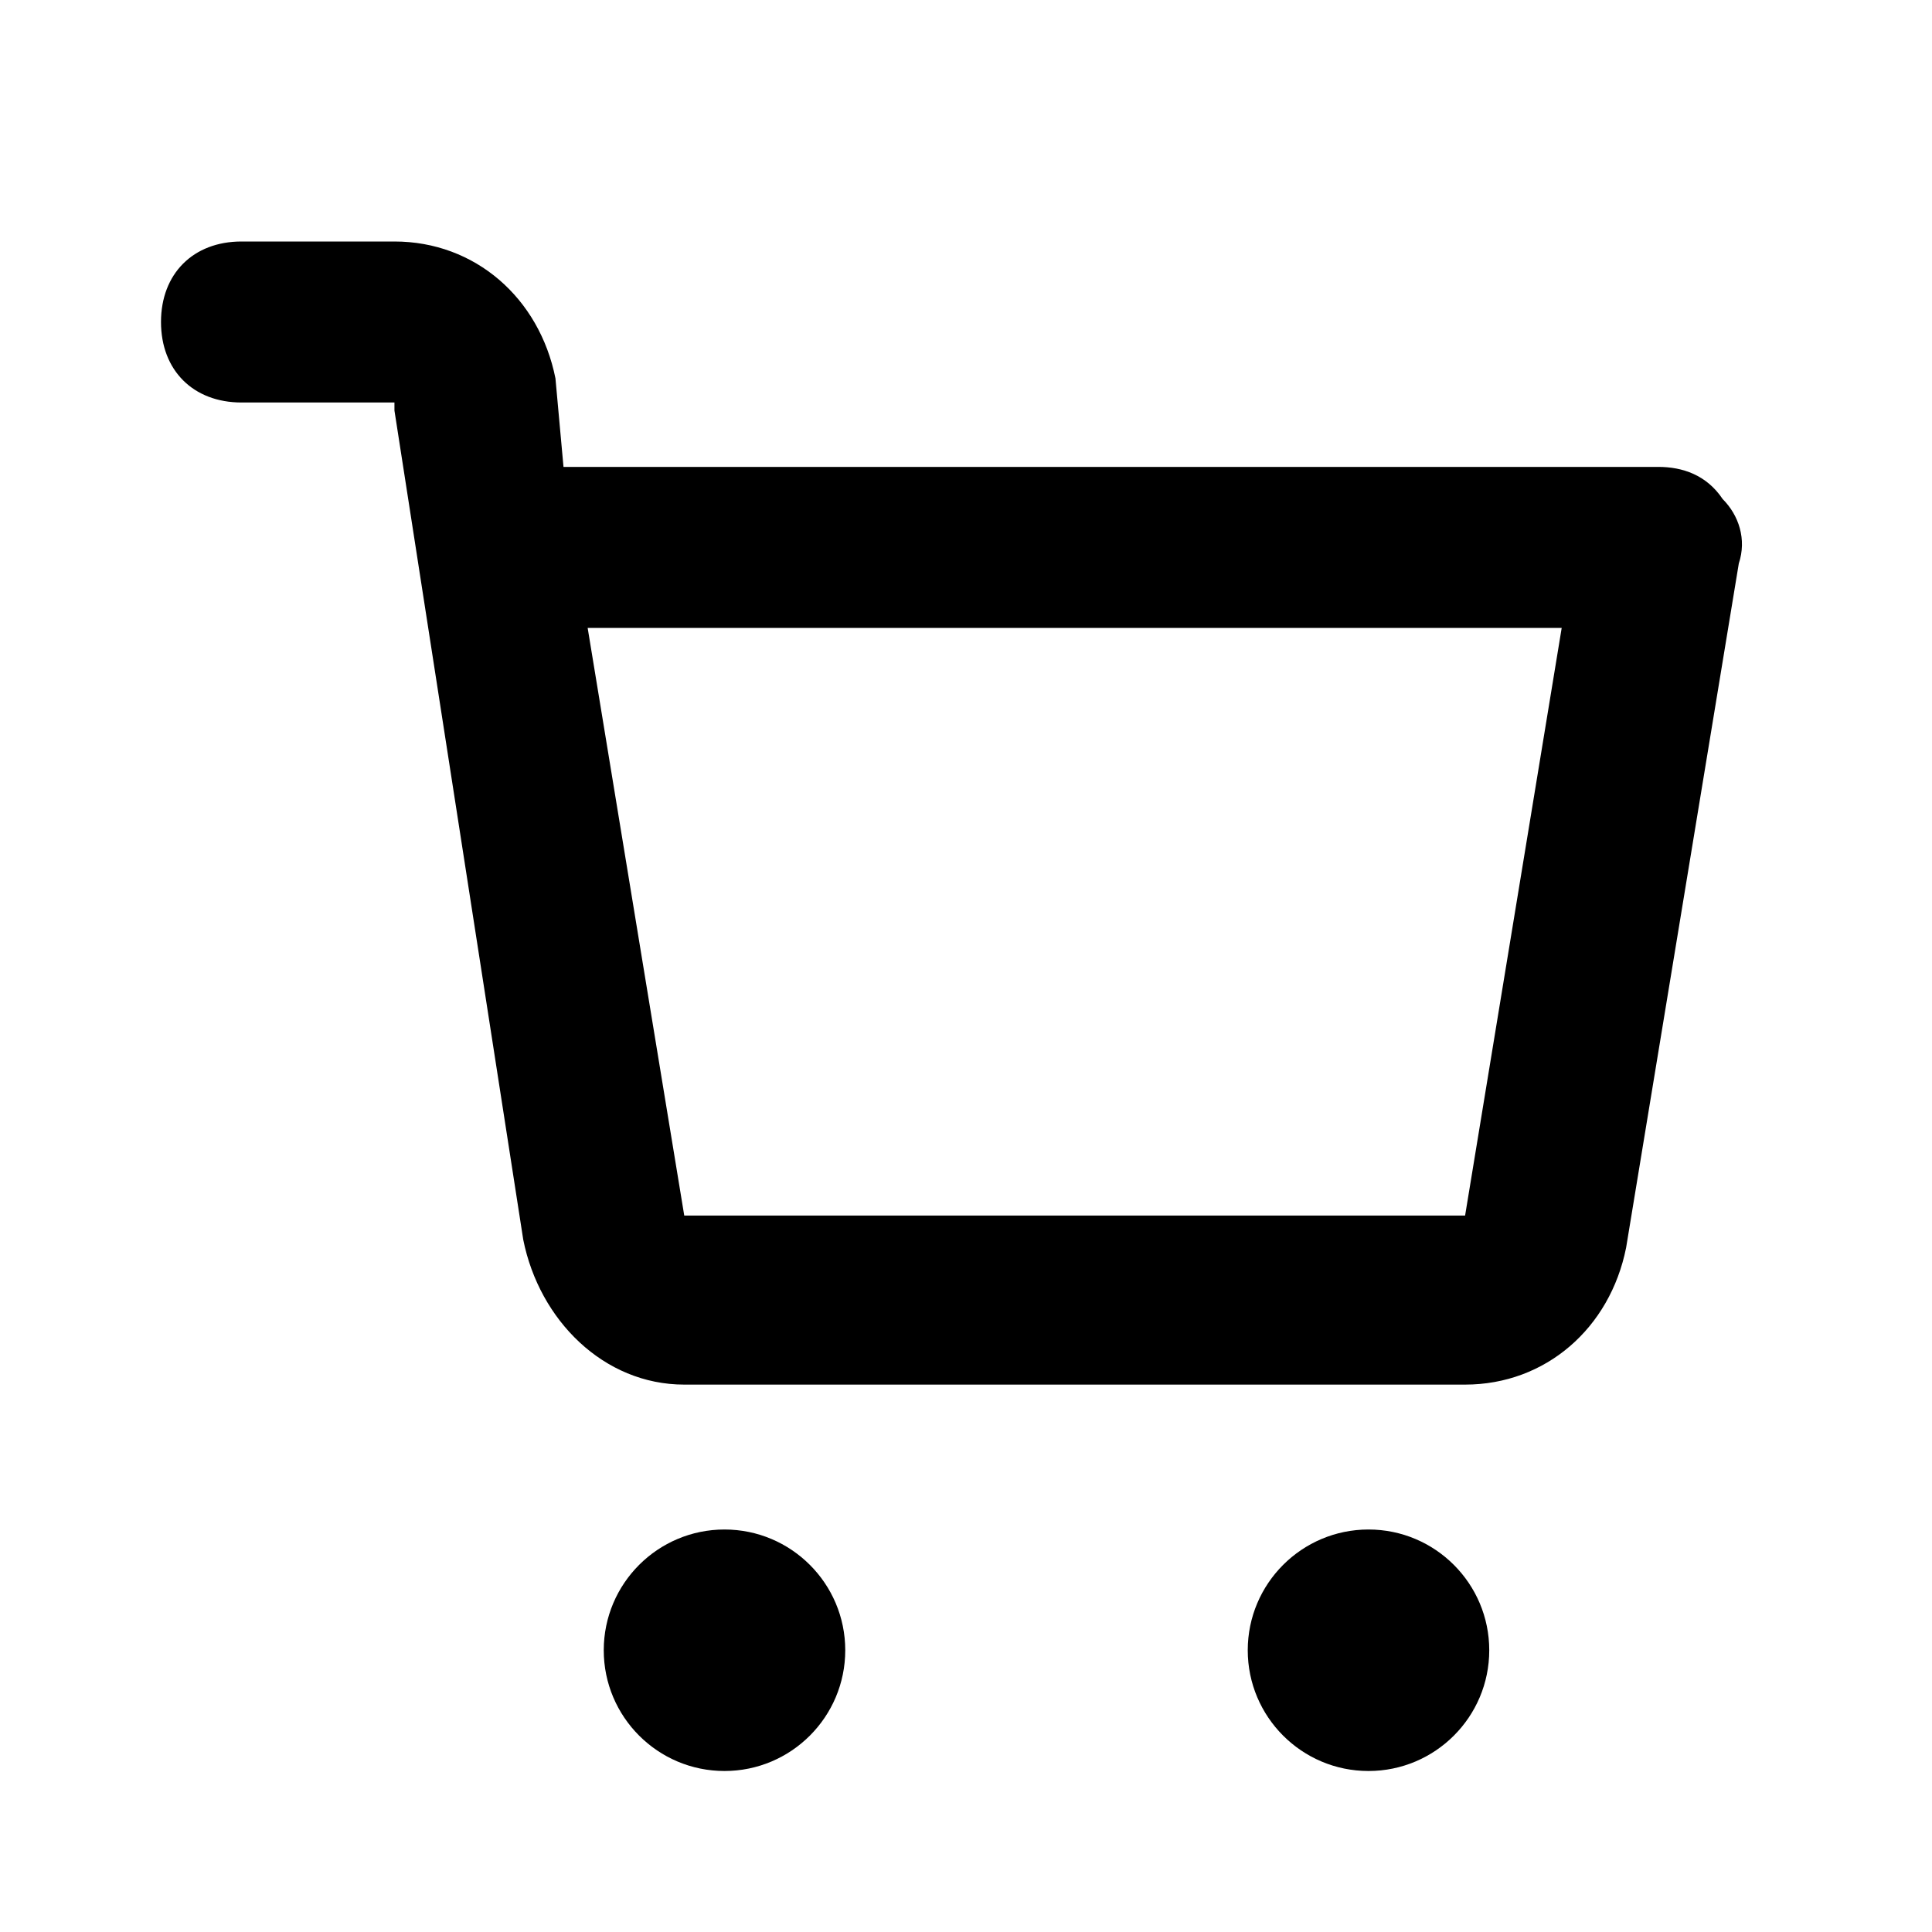
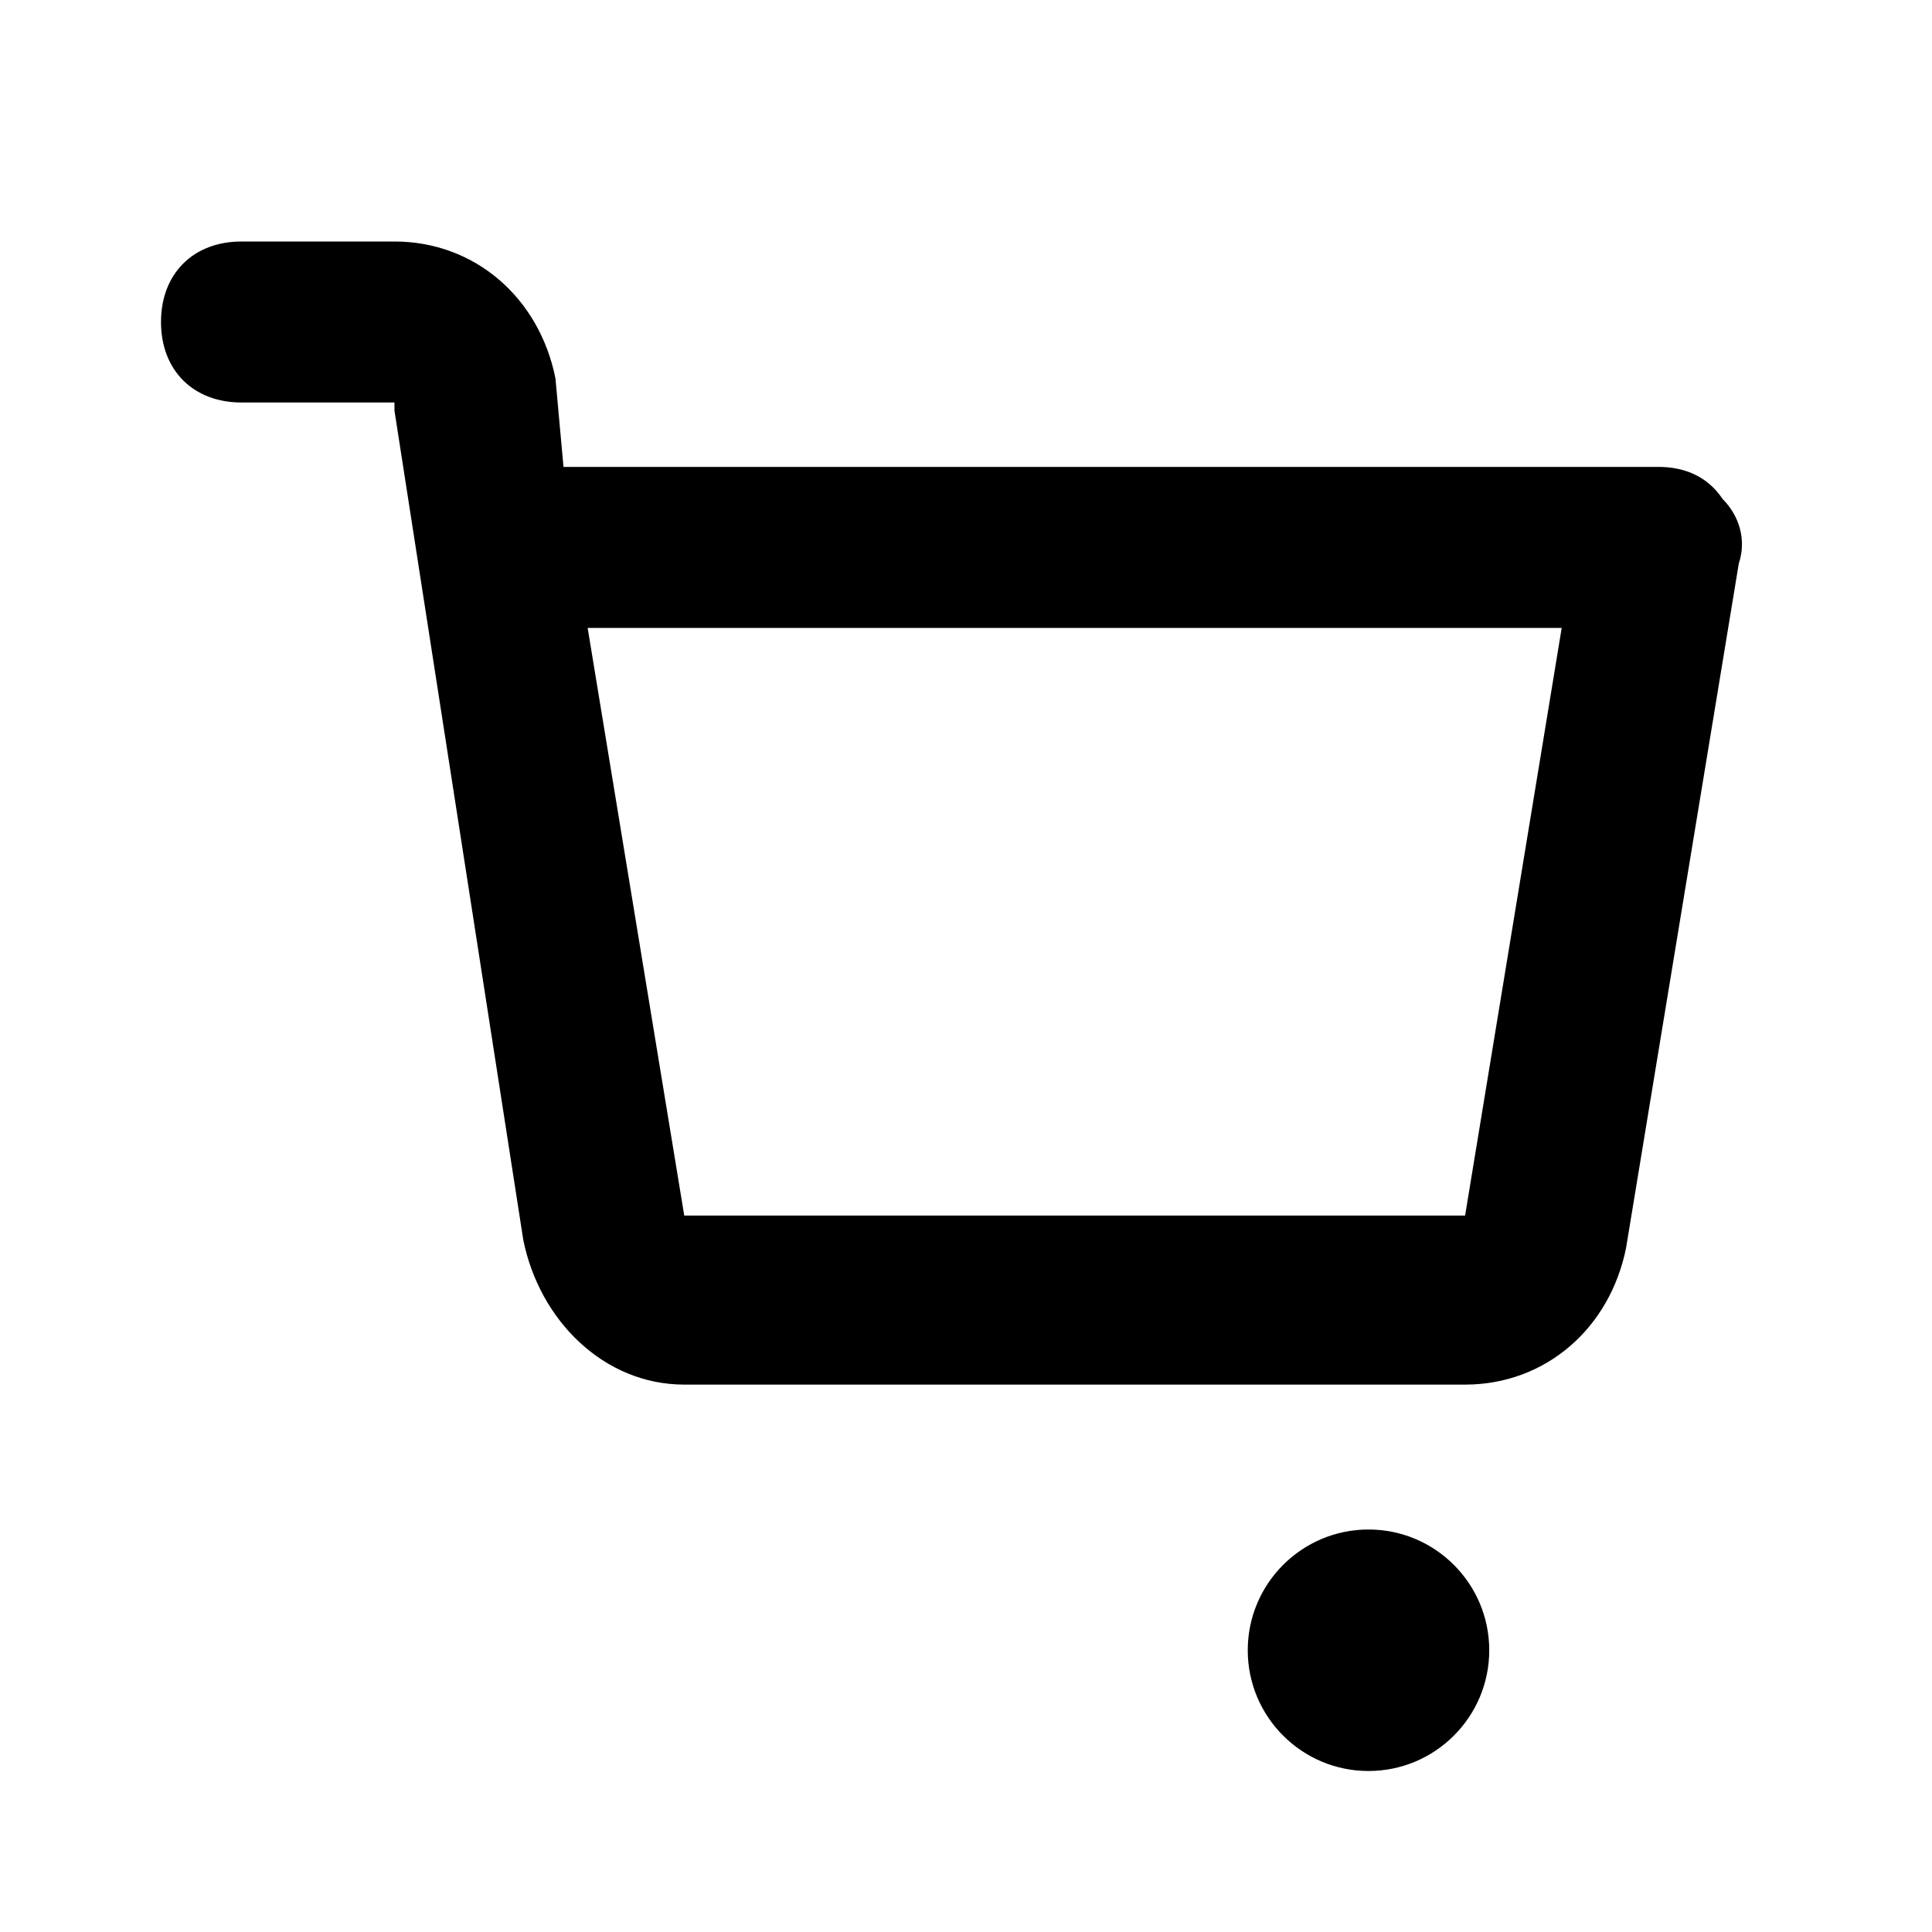
<svg xmlns="http://www.w3.org/2000/svg" width="24" height="24" viewBox="0 0 24 24" fill="none">
-   <path d="M10.5 20.5C10.5 21.328 9.828 22 9 22C8.172 22 7.5 21.328 7.5 20.5C7.5 19.672 8.172 19 9 19C9.828 19 10.5 19.672 10.5 20.5Z" fill="black" />
  <path d="M18.5 20.5C18.5 21.328 17.828 22 17 22C16.172 22 15.5 21.328 15.5 20.5C15.5 19.672 16.172 19 17 19C17.828 19 18.5 19.672 18.5 20.5Z" fill="black" />
  <path d="M8.5 17.2C7.5 17.2 6.7 16.4 6.5 15.4L4.9 5.1V5H3C2.4 5 2 4.6 2 4C2 3.4 2.4 3 3 3H4.9C5.9 3 6.7 3.7 6.9 4.7L7 5.8H20.6C20.9 5.8 21.2 5.9 21.4 6.2C21.6 6.4 21.7 6.7 21.6 7L20.2 15.5C20 16.5 19.2 17.2 18.2 17.2H8.5ZM8.5 15.1H18.2L19.4 7.8H7.3L8.5 15.1Z" fill="black" />
</svg>